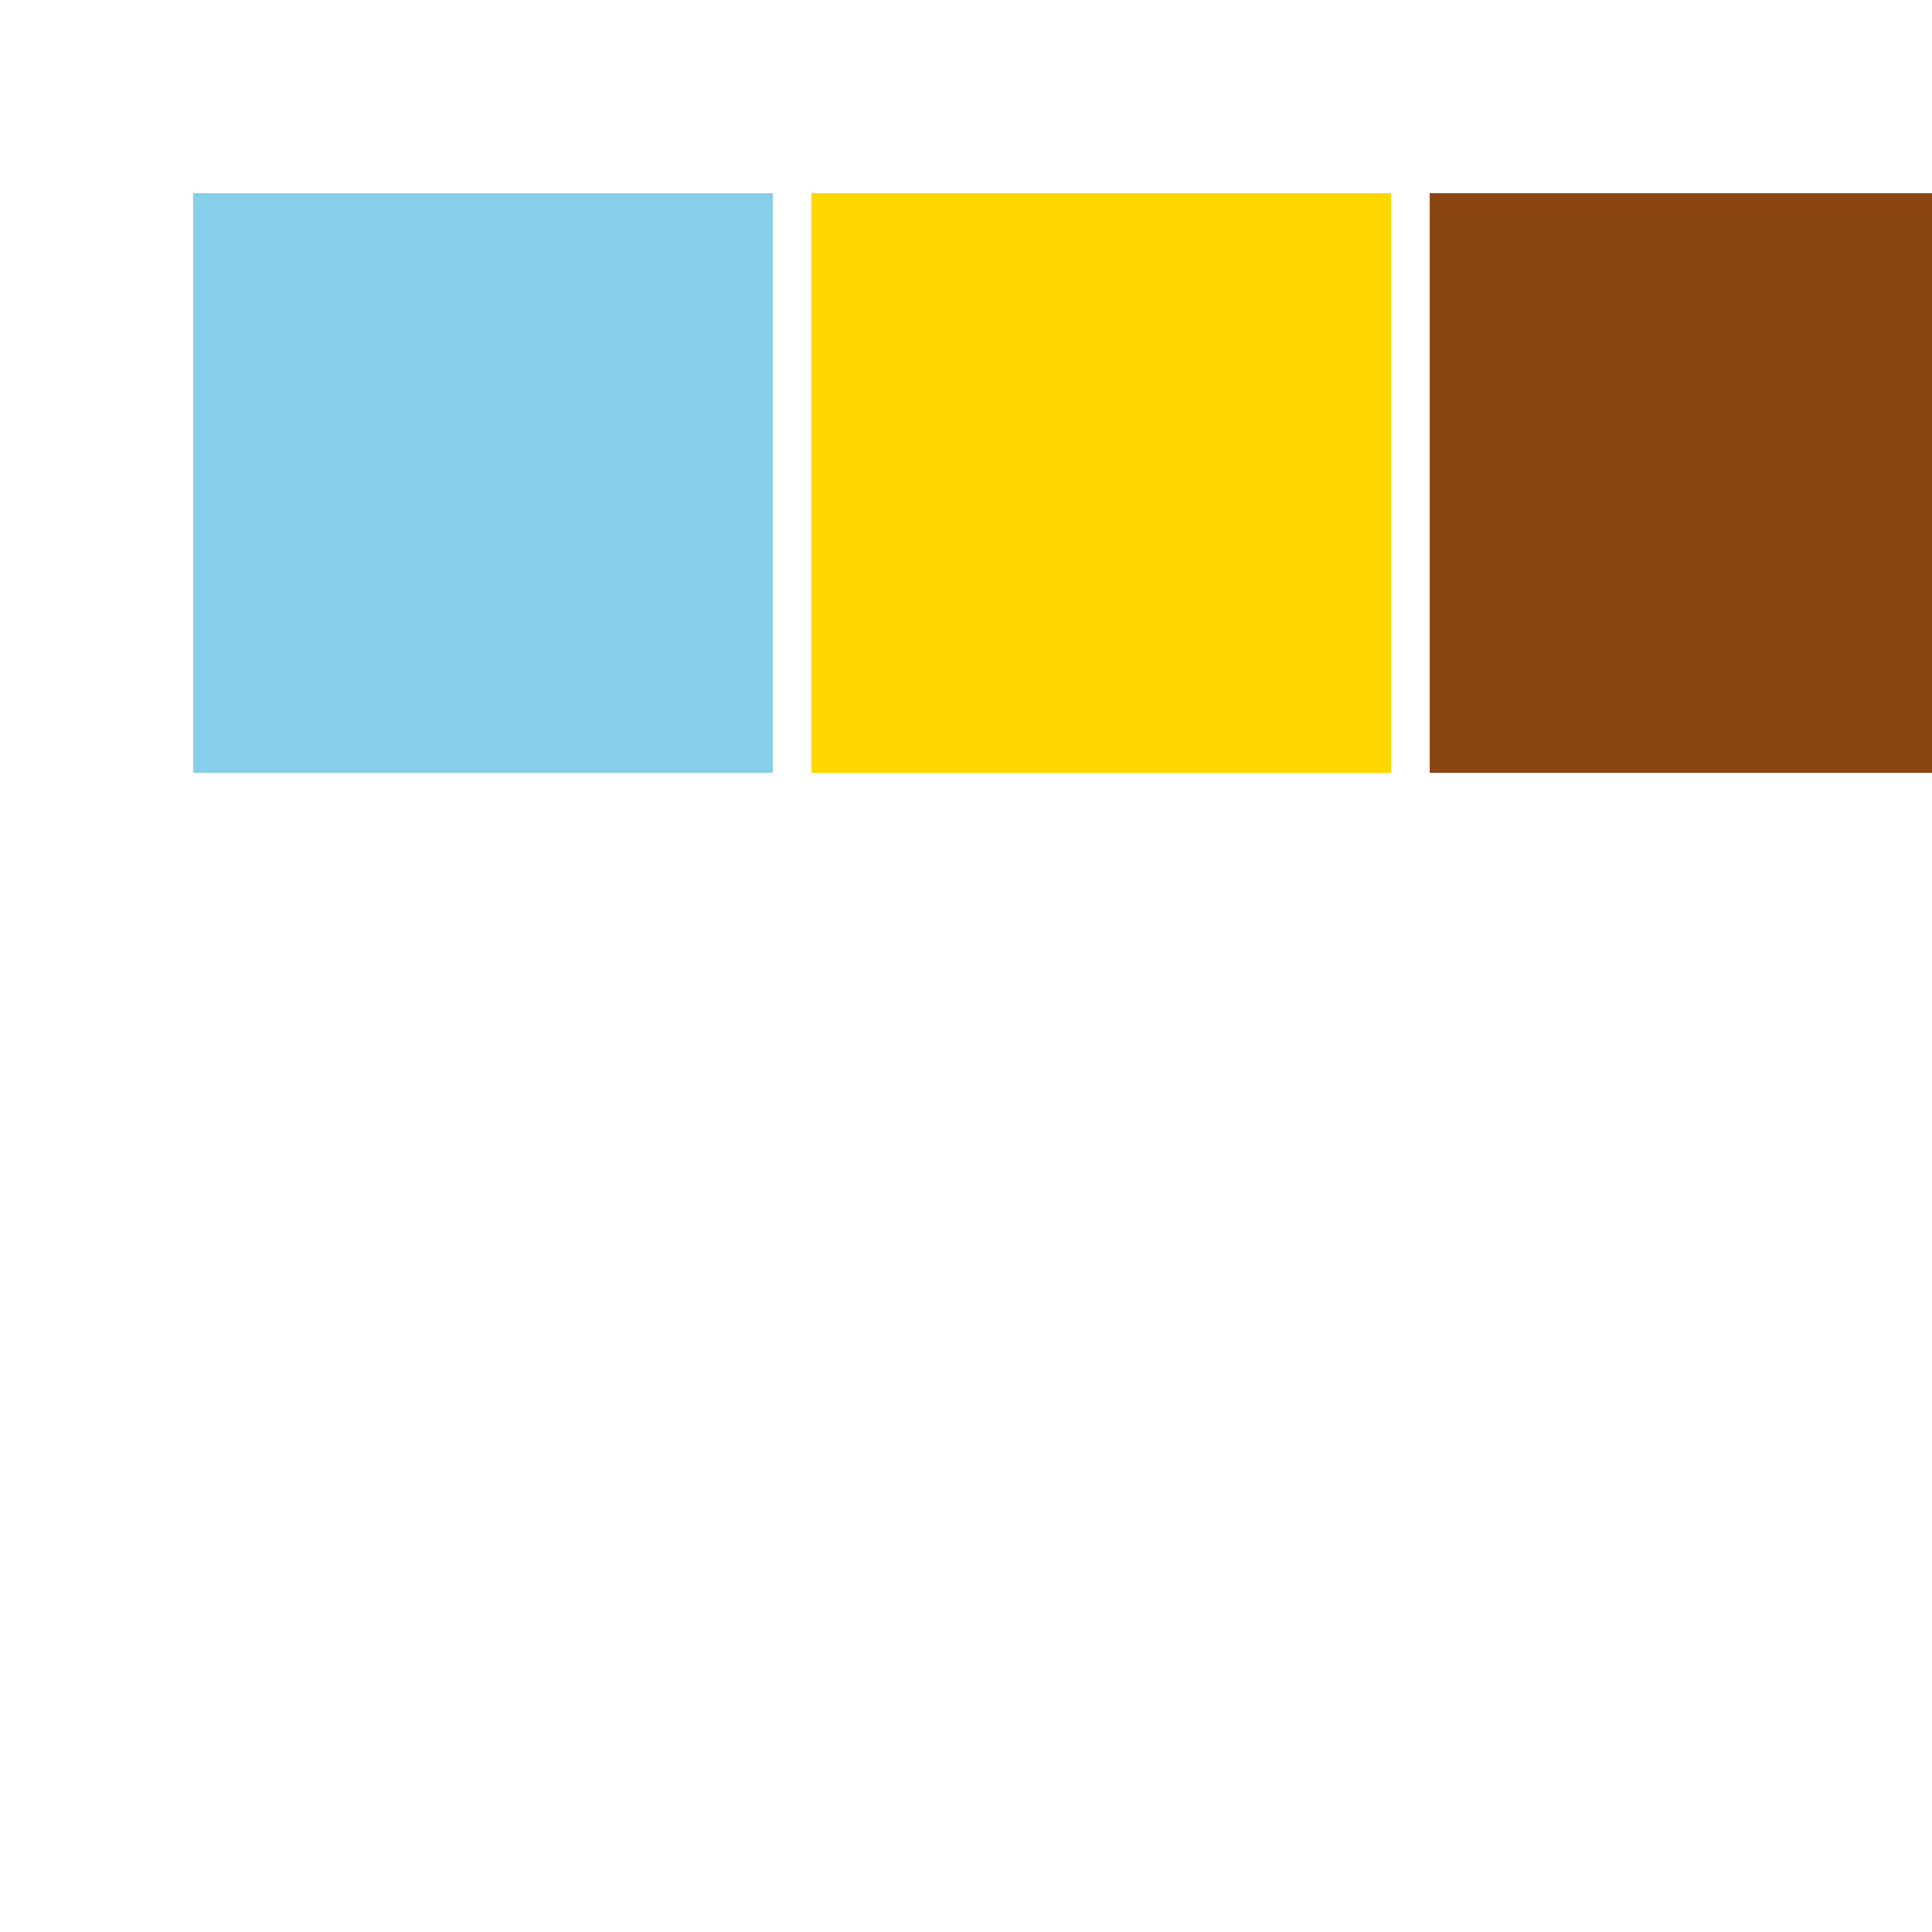
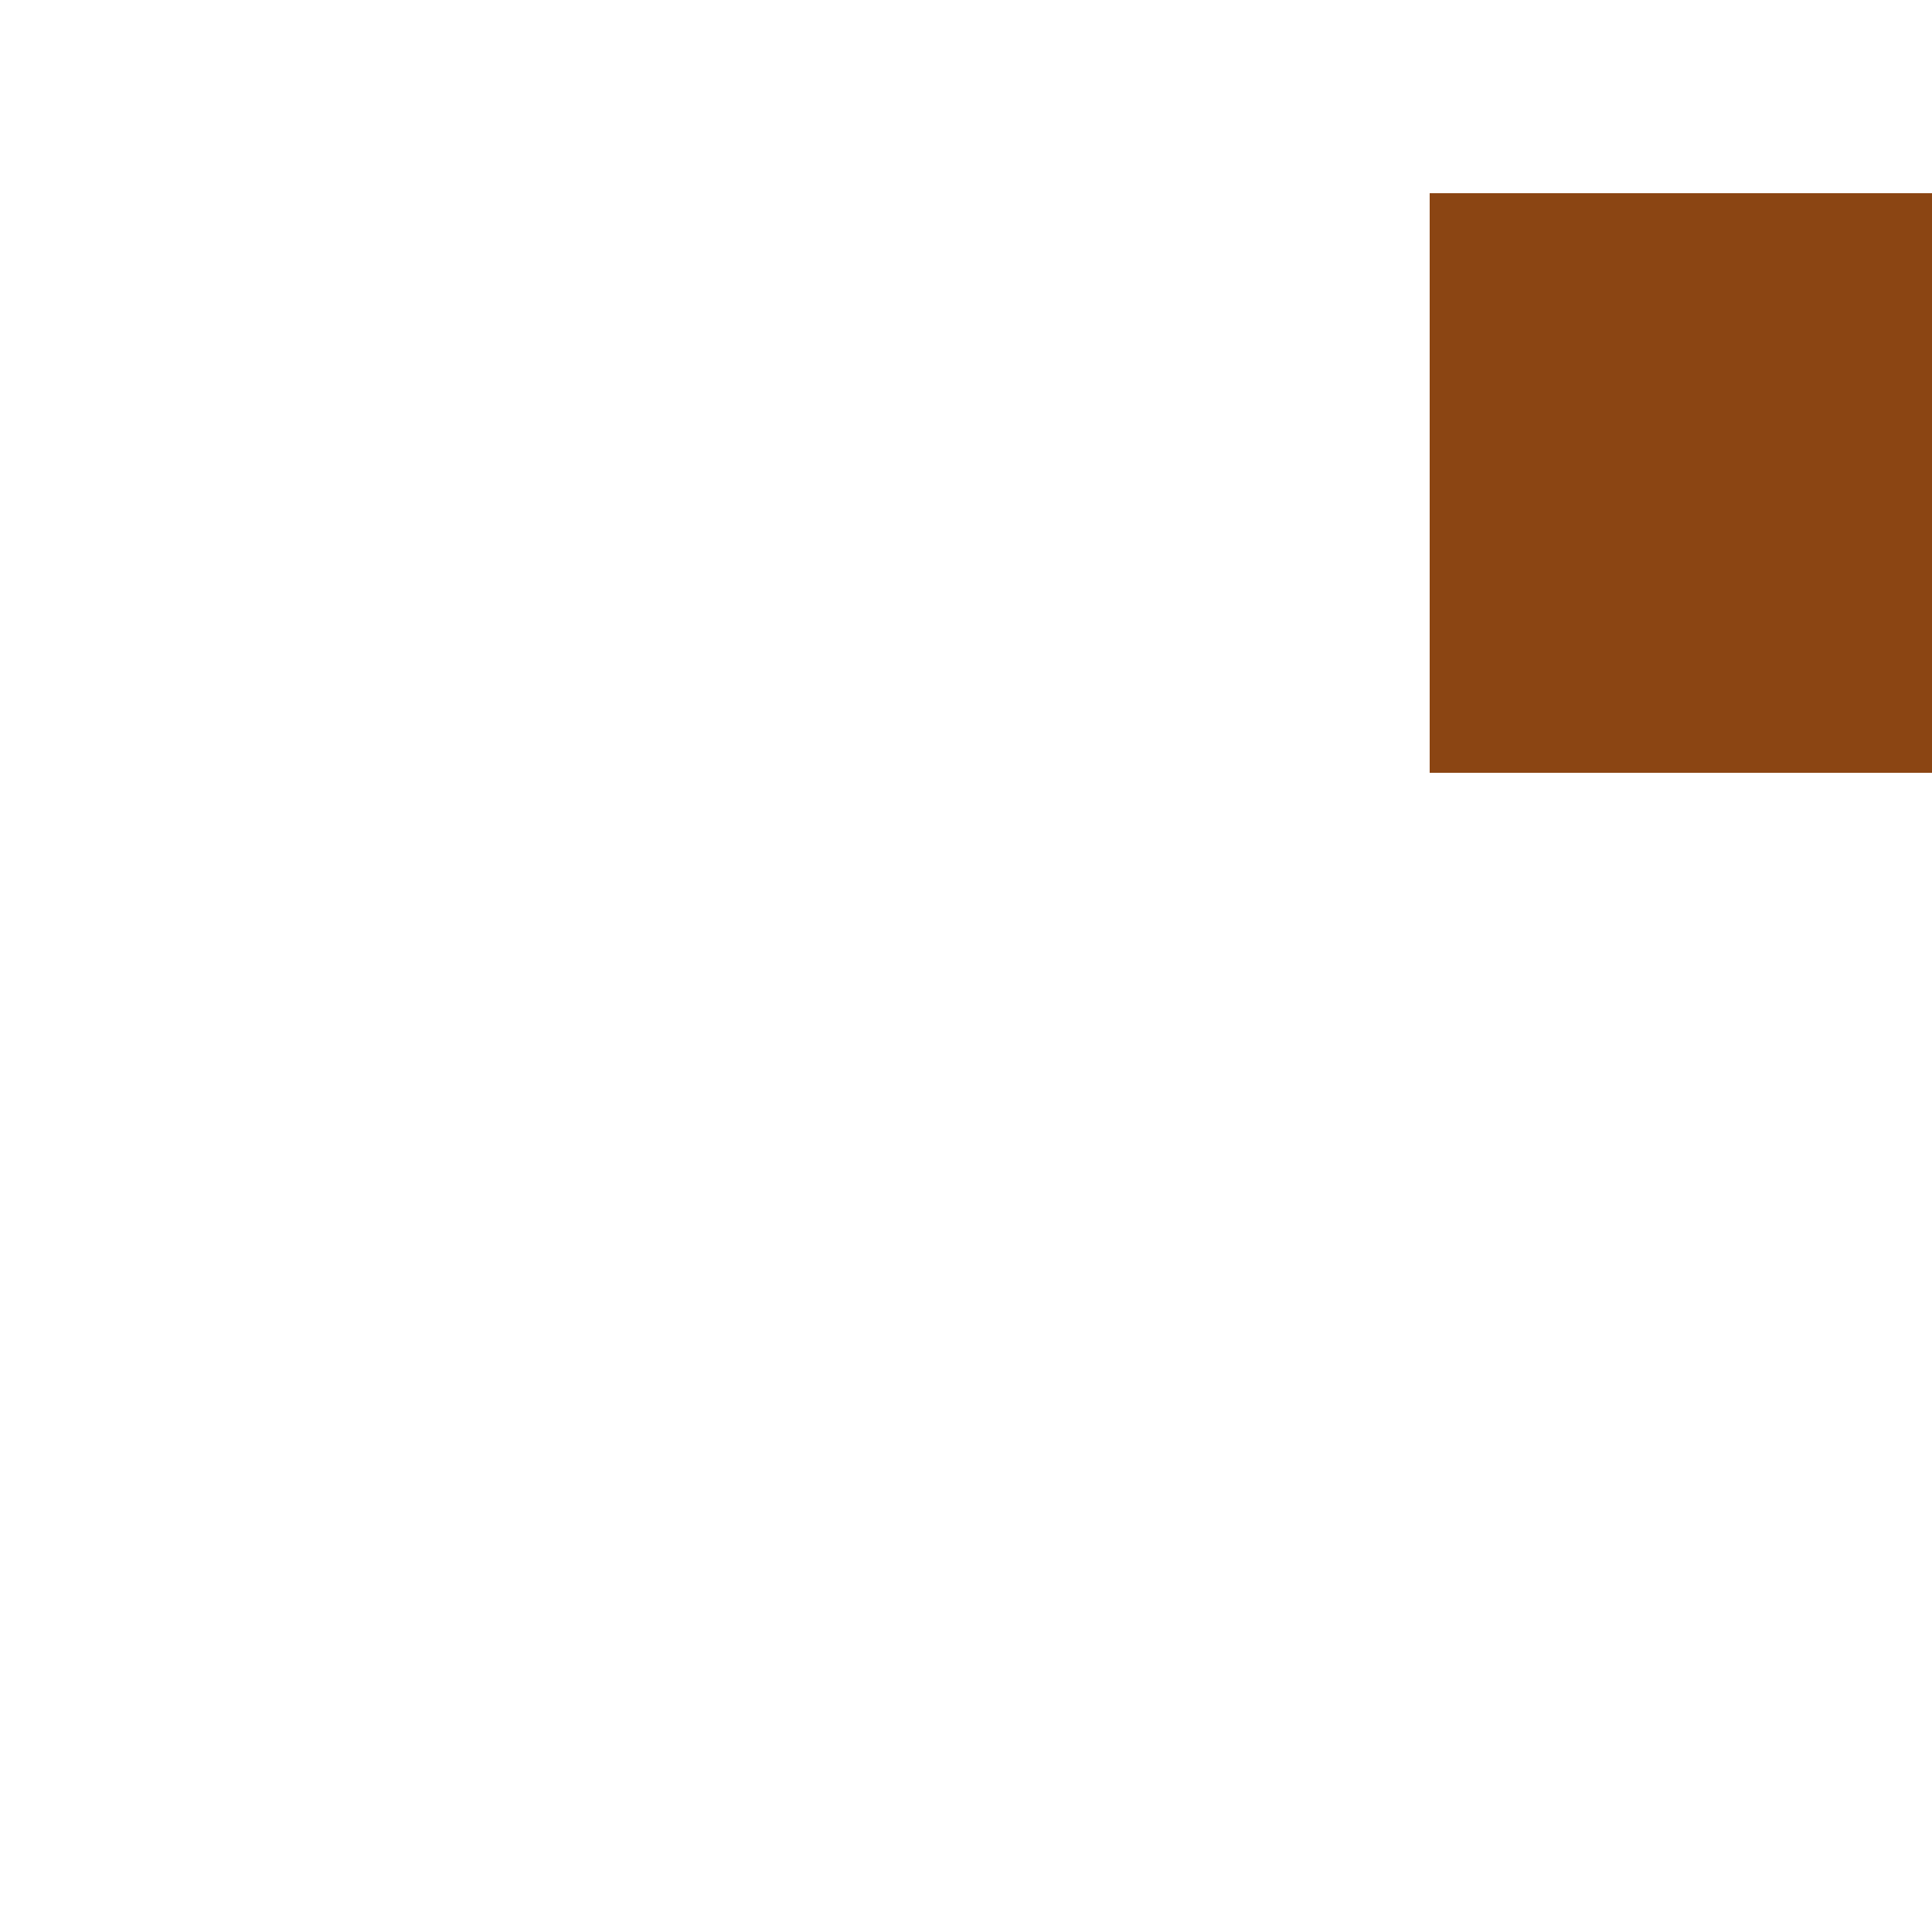
<svg xmlns="http://www.w3.org/2000/svg" width="500" height="500">
  <defs />
  <g>
-     <rect fill="#87CEEB" stroke="none" x="50" y="50" width="150" height="150" />
-     <rect fill="#FFD700" stroke="none" x="210" y="50" width="150" height="150" />
    <rect fill="#8B4513" stroke="none" x="370" y="50" width="150" height="150" />
  </g>
</svg>